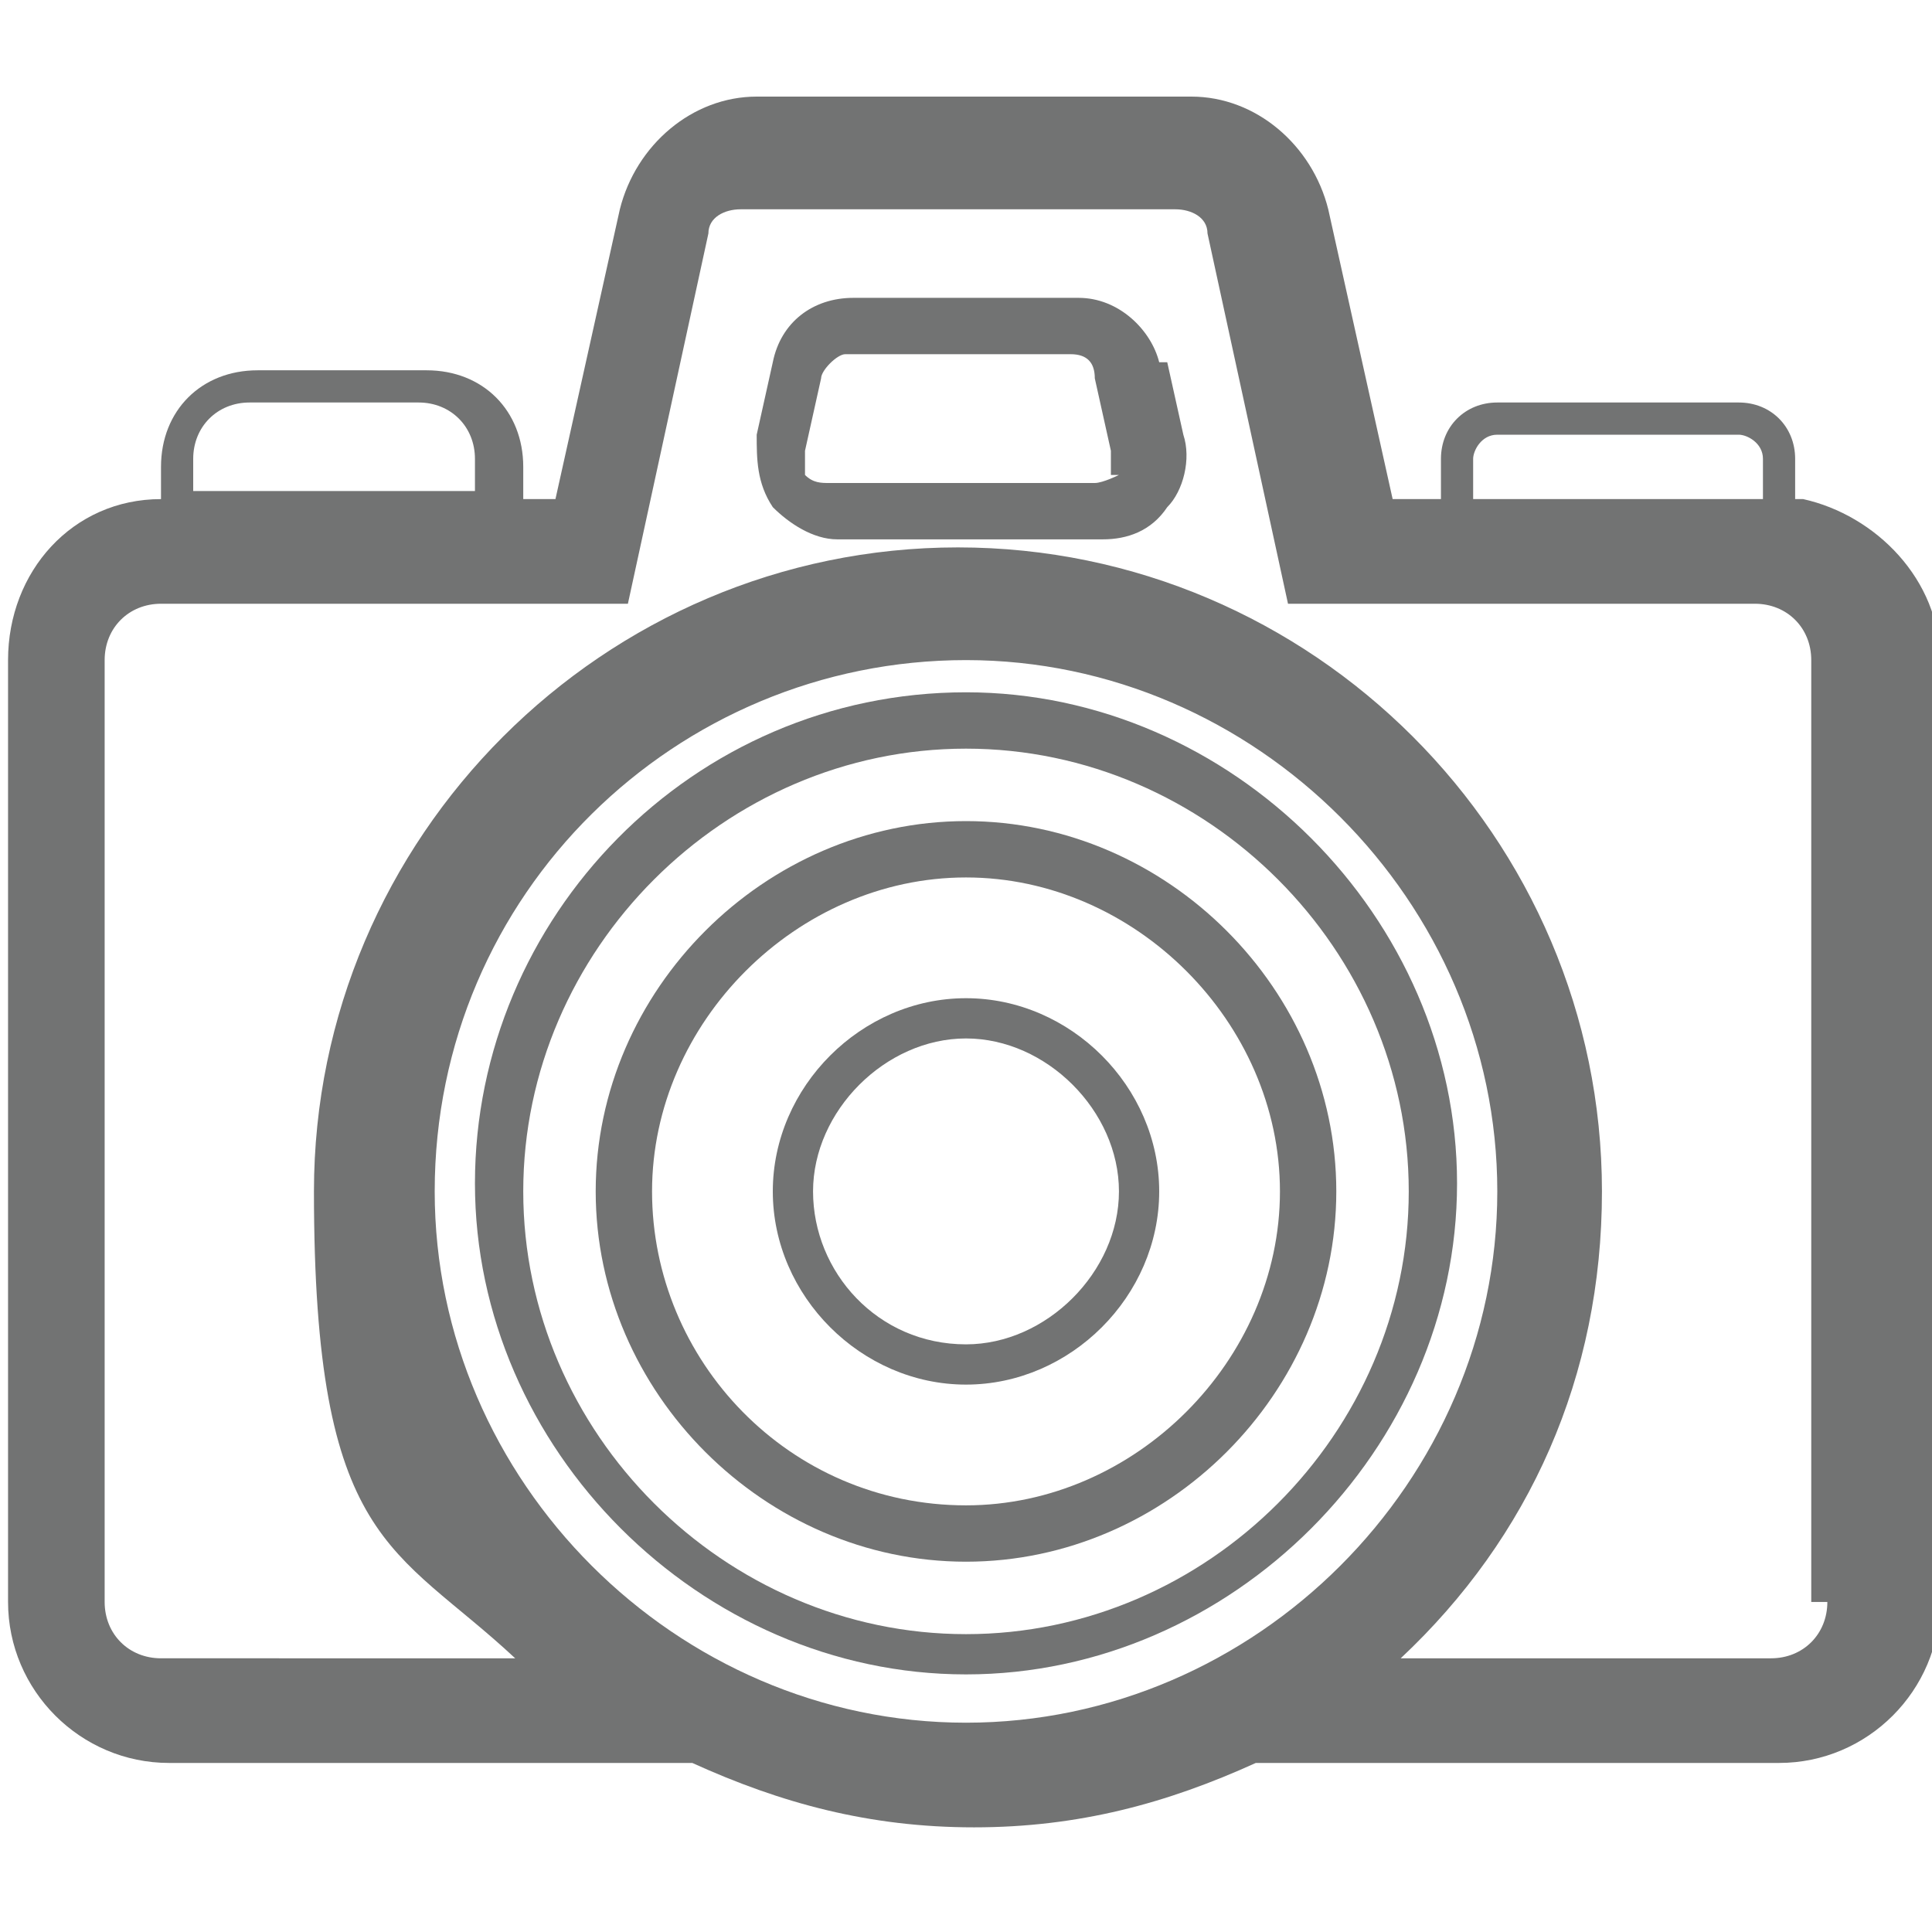
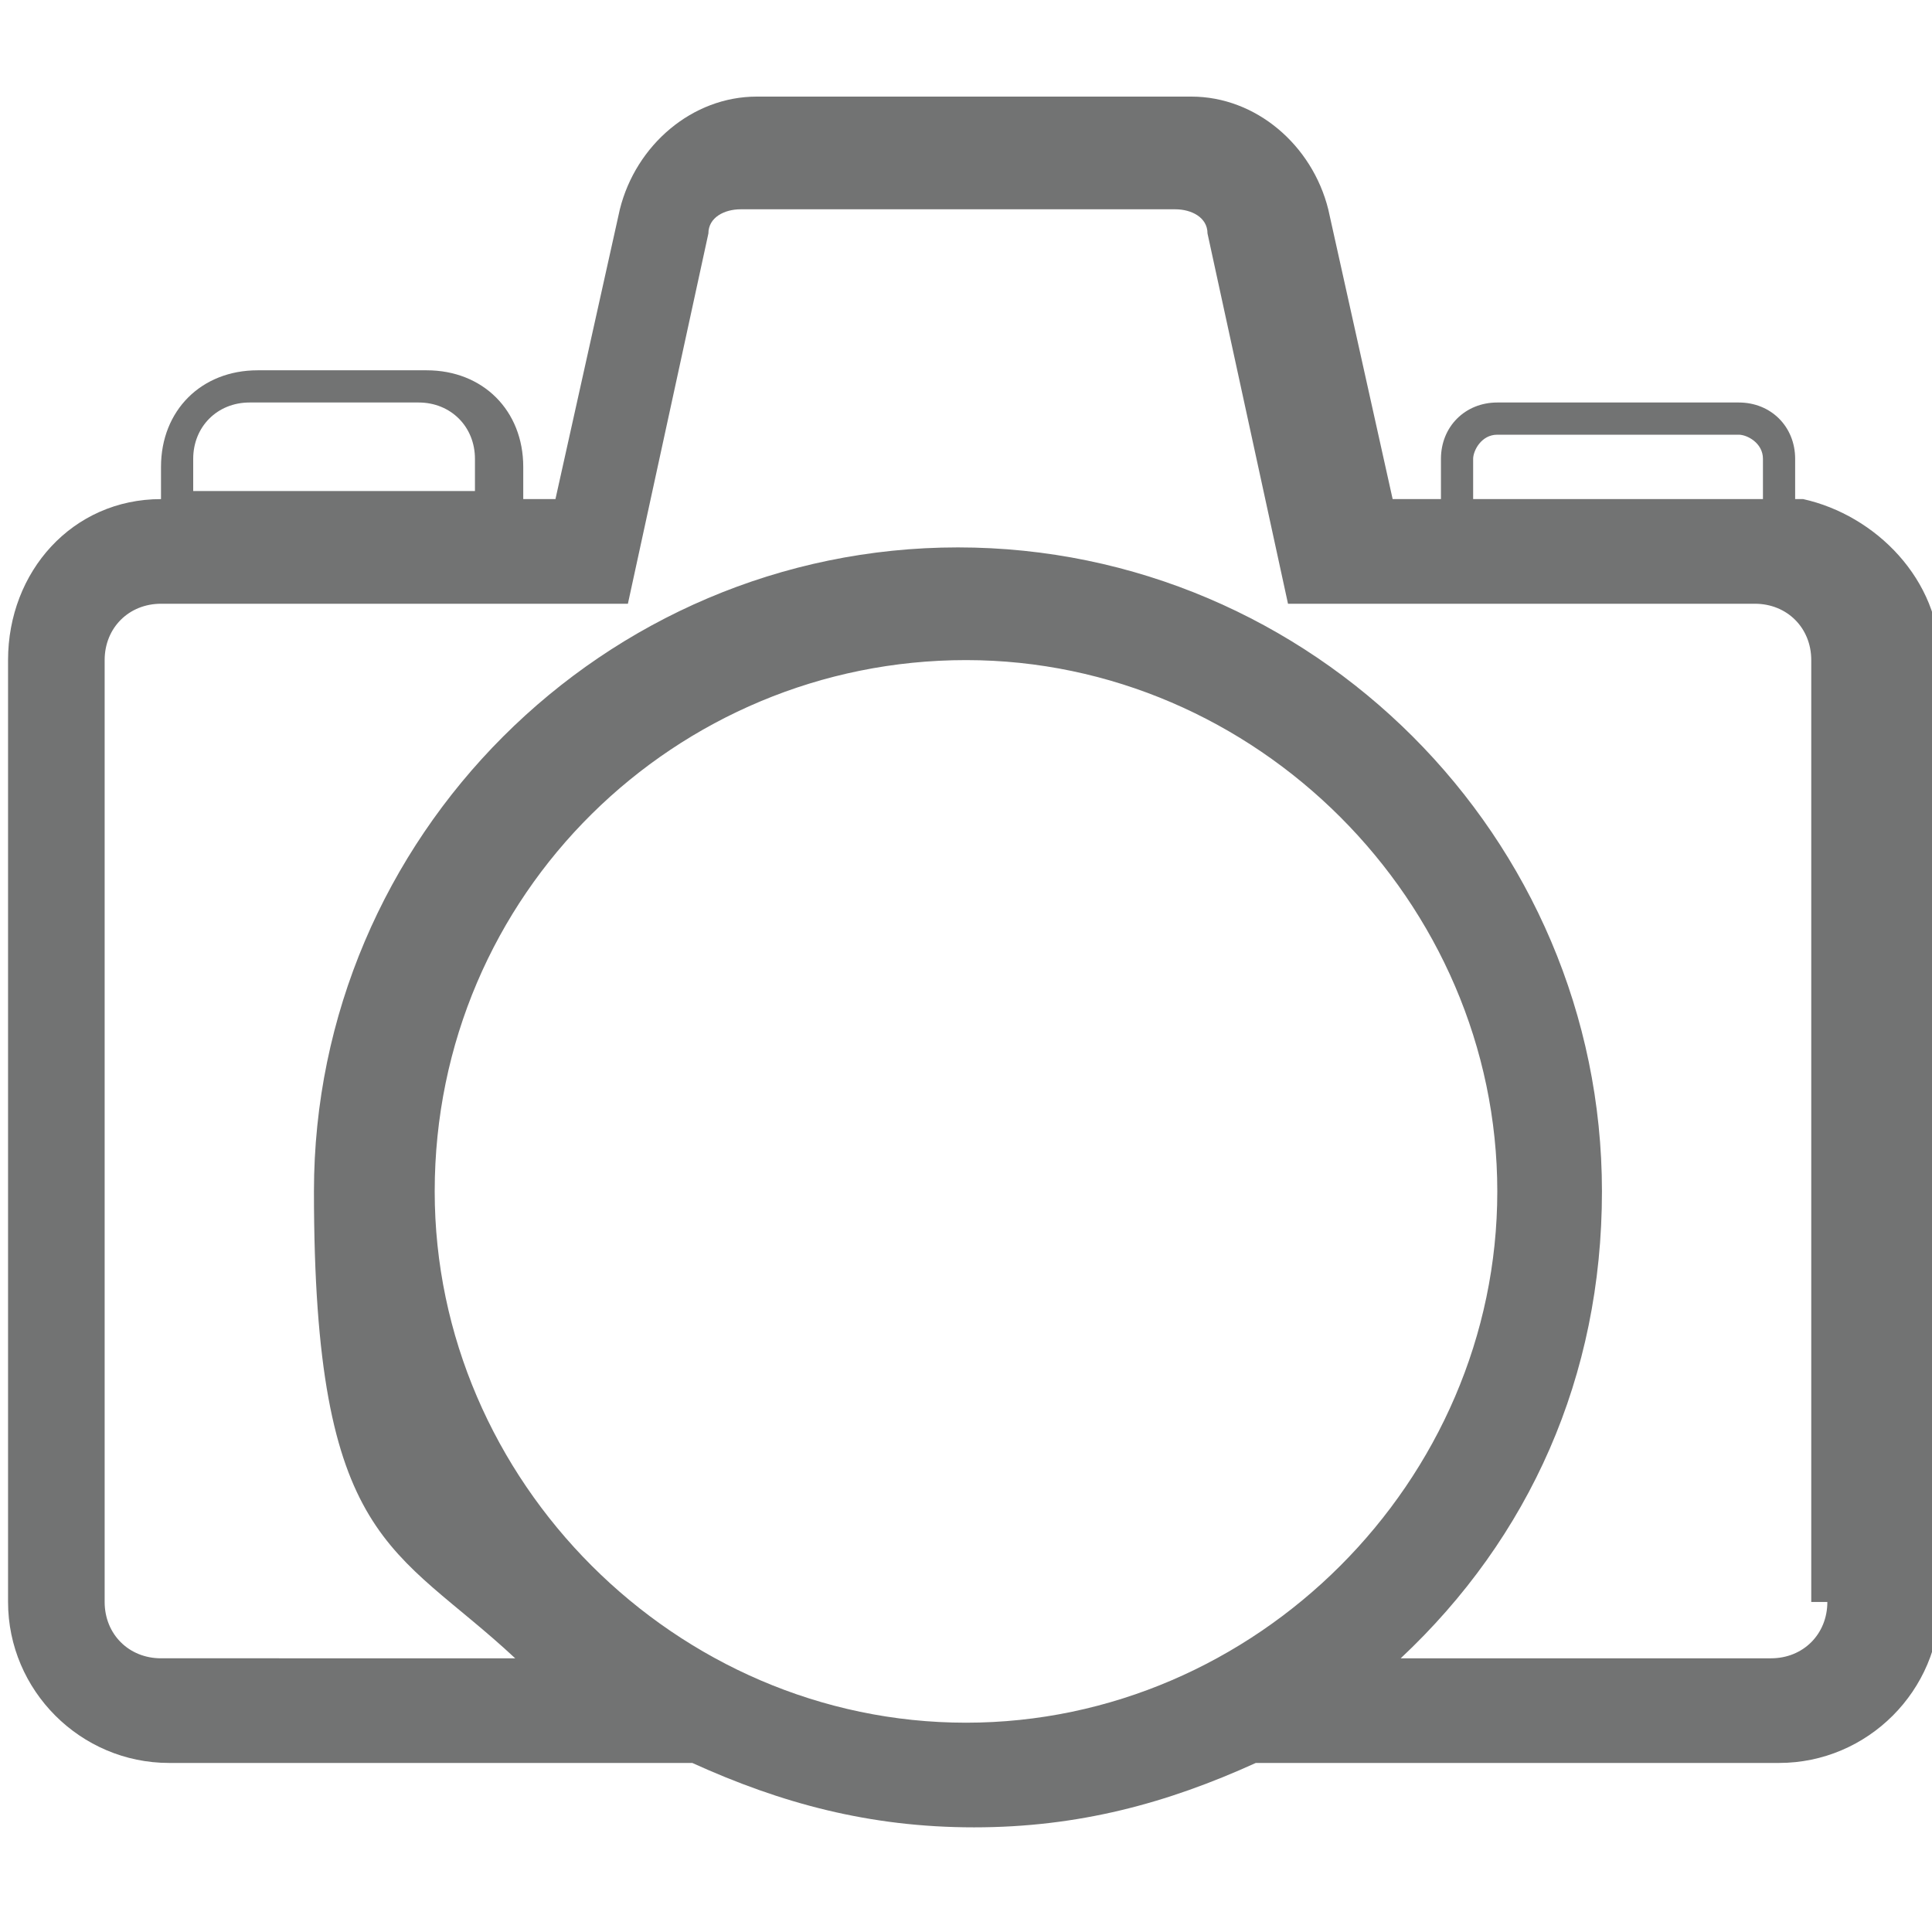
<svg xmlns="http://www.w3.org/2000/svg" viewBox="0 0 24 24" version="1.1">
  <defs>
    <style>
      .cls-1 {
        fill: #727373;
      }
    </style>
  </defs>
  <g>
    <g id="Layer_1">
      <g>
-         <path d="M14.4,4.5c-.1-.4-.5-.8-1-.8h-2.8c-.5,0-.9.3-1,.8l-.2.9c0,.3,0,.6.2.9.2.2.5.4.8.4h3.3c.3,0,.6-.1.8-.4.2-.2.3-.6.2-.9l-.2-.9ZM13.9,5.9c0,0-.2.1-.3.1h-3.3c-.1,0-.2,0-.3-.1,0,0,0-.2,0-.3l.2-.9c0-.1.2-.3.3-.3h2.8c.2,0,.3.1.3.3l.2.9c0,0,0,.2,0,.3Z" class="cls-1" />
-         <path d="M22.3,6.2s0,0,0,0v-.5c0-.4-.3-.7-.7-.7h-3c-.4,0-.7.3-.7.7v.5s0,0,0,0h-.6l-.8-3.6c-.2-.8-.9-1.4-1.7-1.4h-5.4c-.8,0-1.5.6-1.7,1.4l-.8,3.6h-.4v-.4c0-.7-.5-1.2-1.2-1.2h-2.1c-.7,0-1.2.5-1.2,1.2v.4c-1.1,0-1.9.9-1.9,2v11.7c0,1.1.9,2,2,2h6.5s0,0,0,0c1.1.5,2.2.8,3.5.8s2.4-.3,3.5-.8c0,0,0,0,0,0h6.5c1.1,0,2-.9,2-2v-11.7c0-1-.8-1.8-1.7-2ZM18.3,6.2v-.5c0-.1.1-.3.3-.3h3c.1,0,.3.1.3.3v.5s0,0,0,0h-3.5s0,0,0,0ZM3.1,5h2.1c.4,0,.7.3.7.7v.4h-3.5v-.4c0-.4.3-.7.7-.7ZM5.4,14.8c0-3.7,3-6.6,6.6-6.6s6.6,3,6.6,6.6-3,6.6-6.6,6.6-6.6-3-6.6-6.6ZM8,21.7s0,0,0,0c0,0,0,0,0,0ZM7.8,21.5s0,0,0,0c0,0,0,0,0,0ZM7.5,21.3s0,0,0,0c0,0,0,0,0,0ZM16,21.6s0,0,0,0c0,0,0,0,0,0ZM16.5,21.3s0,0,0,0c0,0,0,0,0,0ZM16.3,21.5s0,0,0,0c0,0,0,0,0,0ZM22.7,19.9c0,.4-.3.7-.7.7h-4.6s0,0,0,0c1.6-1.5,2.5-3.5,2.5-5.8,0-4.4-3.6-8-8-8s-8,3.6-8,8,1,4.4,2.5,5.8c0,0,0,0,0,0H2c-.4,0-.7-.3-.7-.7v-11.7c0-.4.3-.7.7-.7h5.8l1-4.6c0-.2.2-.3.4-.3h5.4c.2,0,.4.1.4.3l1,4.6h5.8c.4,0,.7.3.7.7v11.7ZM17,21s0,0,0,0c0,0,0,0,0,0ZM17.2,20.8s0,0,0,0c0,0,0,0,0,0ZM7,21s0,0,0,0c0,0,0,0,0,0ZM6.8,20.8s0,0,0,0c0,0,0,0,0,0Z" class="cls-1" />
-         <path d="M12,8.6c-3.4,0-6.1,2.8-6.1,6.1s2.8,6.1,6.1,6.1,6.1-2.8,6.1-6.1-2.8-6.1-6.1-6.1ZM12,20.3c-3,0-5.5-2.5-5.5-5.5s2.5-5.5,5.5-5.5,5.5,2.5,5.5,5.5-2.5,5.5-5.5,5.5Z" class="cls-1" />
-         <path d="M12,10.2c-2.5,0-4.6,2.1-4.6,4.6s2.1,4.6,4.6,4.6,4.6-2.1,4.6-4.6-2.1-4.6-4.6-4.6ZM12,18.7c-2.2,0-3.9-1.8-3.9-3.9s1.8-3.9,3.9-3.9,3.9,1.8,3.9,3.9-1.8,3.9-3.9,3.9Z" class="cls-1" />
-         <path d="M12,12.4c-1.3,0-2.4,1.1-2.4,2.4s1.1,2.4,2.4,2.4,2.4-1.1,2.4-2.4-1.1-2.4-2.4-2.4ZM12,16.7c-1.1,0-1.9-.9-1.9-1.9s.9-1.9,1.9-1.9,1.9.9,1.9,1.9-.9,1.9-1.9,1.9Z" class="cls-1" />
+         <path d="M22.3,6.2s0,0,0,0v-.5c0-.4-.3-.7-.7-.7h-3c-.4,0-.7.3-.7.7v.5s0,0,0,0h-.6l-.8-3.6c-.2-.8-.9-1.4-1.7-1.4h-5.4c-.8,0-1.5.6-1.7,1.4l-.8,3.6h-.4v-.4c0-.7-.5-1.2-1.2-1.2h-2.1c-.7,0-1.2.5-1.2,1.2v.4c-1.1,0-1.9.9-1.9,2v11.7c0,1.1.9,2,2,2h6.5s0,0,0,0c1.1.5,2.2.8,3.5.8s2.4-.3,3.5-.8c0,0,0,0,0,0h6.5c1.1,0,2-.9,2-2v-11.7c0-1-.8-1.8-1.7-2ZM18.3,6.2v-.5c0-.1.1-.3.3-.3h3c.1,0,.3.1.3.3v.5s0,0,0,0h-3.5s0,0,0,0ZM3.1,5h2.1c.4,0,.7.3.7.7v.4h-3.5v-.4c0-.4.3-.7.7-.7ZM5.4,14.8c0-3.7,3-6.6,6.6-6.6s6.6,3,6.6,6.6-3,6.6-6.6,6.6-6.6-3-6.6-6.6ZM8,21.7s0,0,0,0c0,0,0,0,0,0ZM7.8,21.5s0,0,0,0c0,0,0,0,0,0ZM7.5,21.3s0,0,0,0c0,0,0,0,0,0ZM16,21.6s0,0,0,0c0,0,0,0,0,0ZM16.5,21.3s0,0,0,0ZM16.3,21.5s0,0,0,0c0,0,0,0,0,0ZM22.7,19.9c0,.4-.3.7-.7.7h-4.6s0,0,0,0c1.6-1.5,2.5-3.5,2.5-5.8,0-4.4-3.6-8-8-8s-8,3.6-8,8,1,4.4,2.5,5.8c0,0,0,0,0,0H2c-.4,0-.7-.3-.7-.7v-11.7c0-.4.3-.7.7-.7h5.8l1-4.6c0-.2.2-.3.4-.3h5.4c.2,0,.4.1.4.3l1,4.6h5.8c.4,0,.7.3.7.7v11.7ZM17,21s0,0,0,0c0,0,0,0,0,0ZM17.2,20.8s0,0,0,0c0,0,0,0,0,0ZM7,21s0,0,0,0c0,0,0,0,0,0ZM6.8,20.8s0,0,0,0c0,0,0,0,0,0Z" class="cls-1" />
      </g>
    </g>
  </g>
</svg>